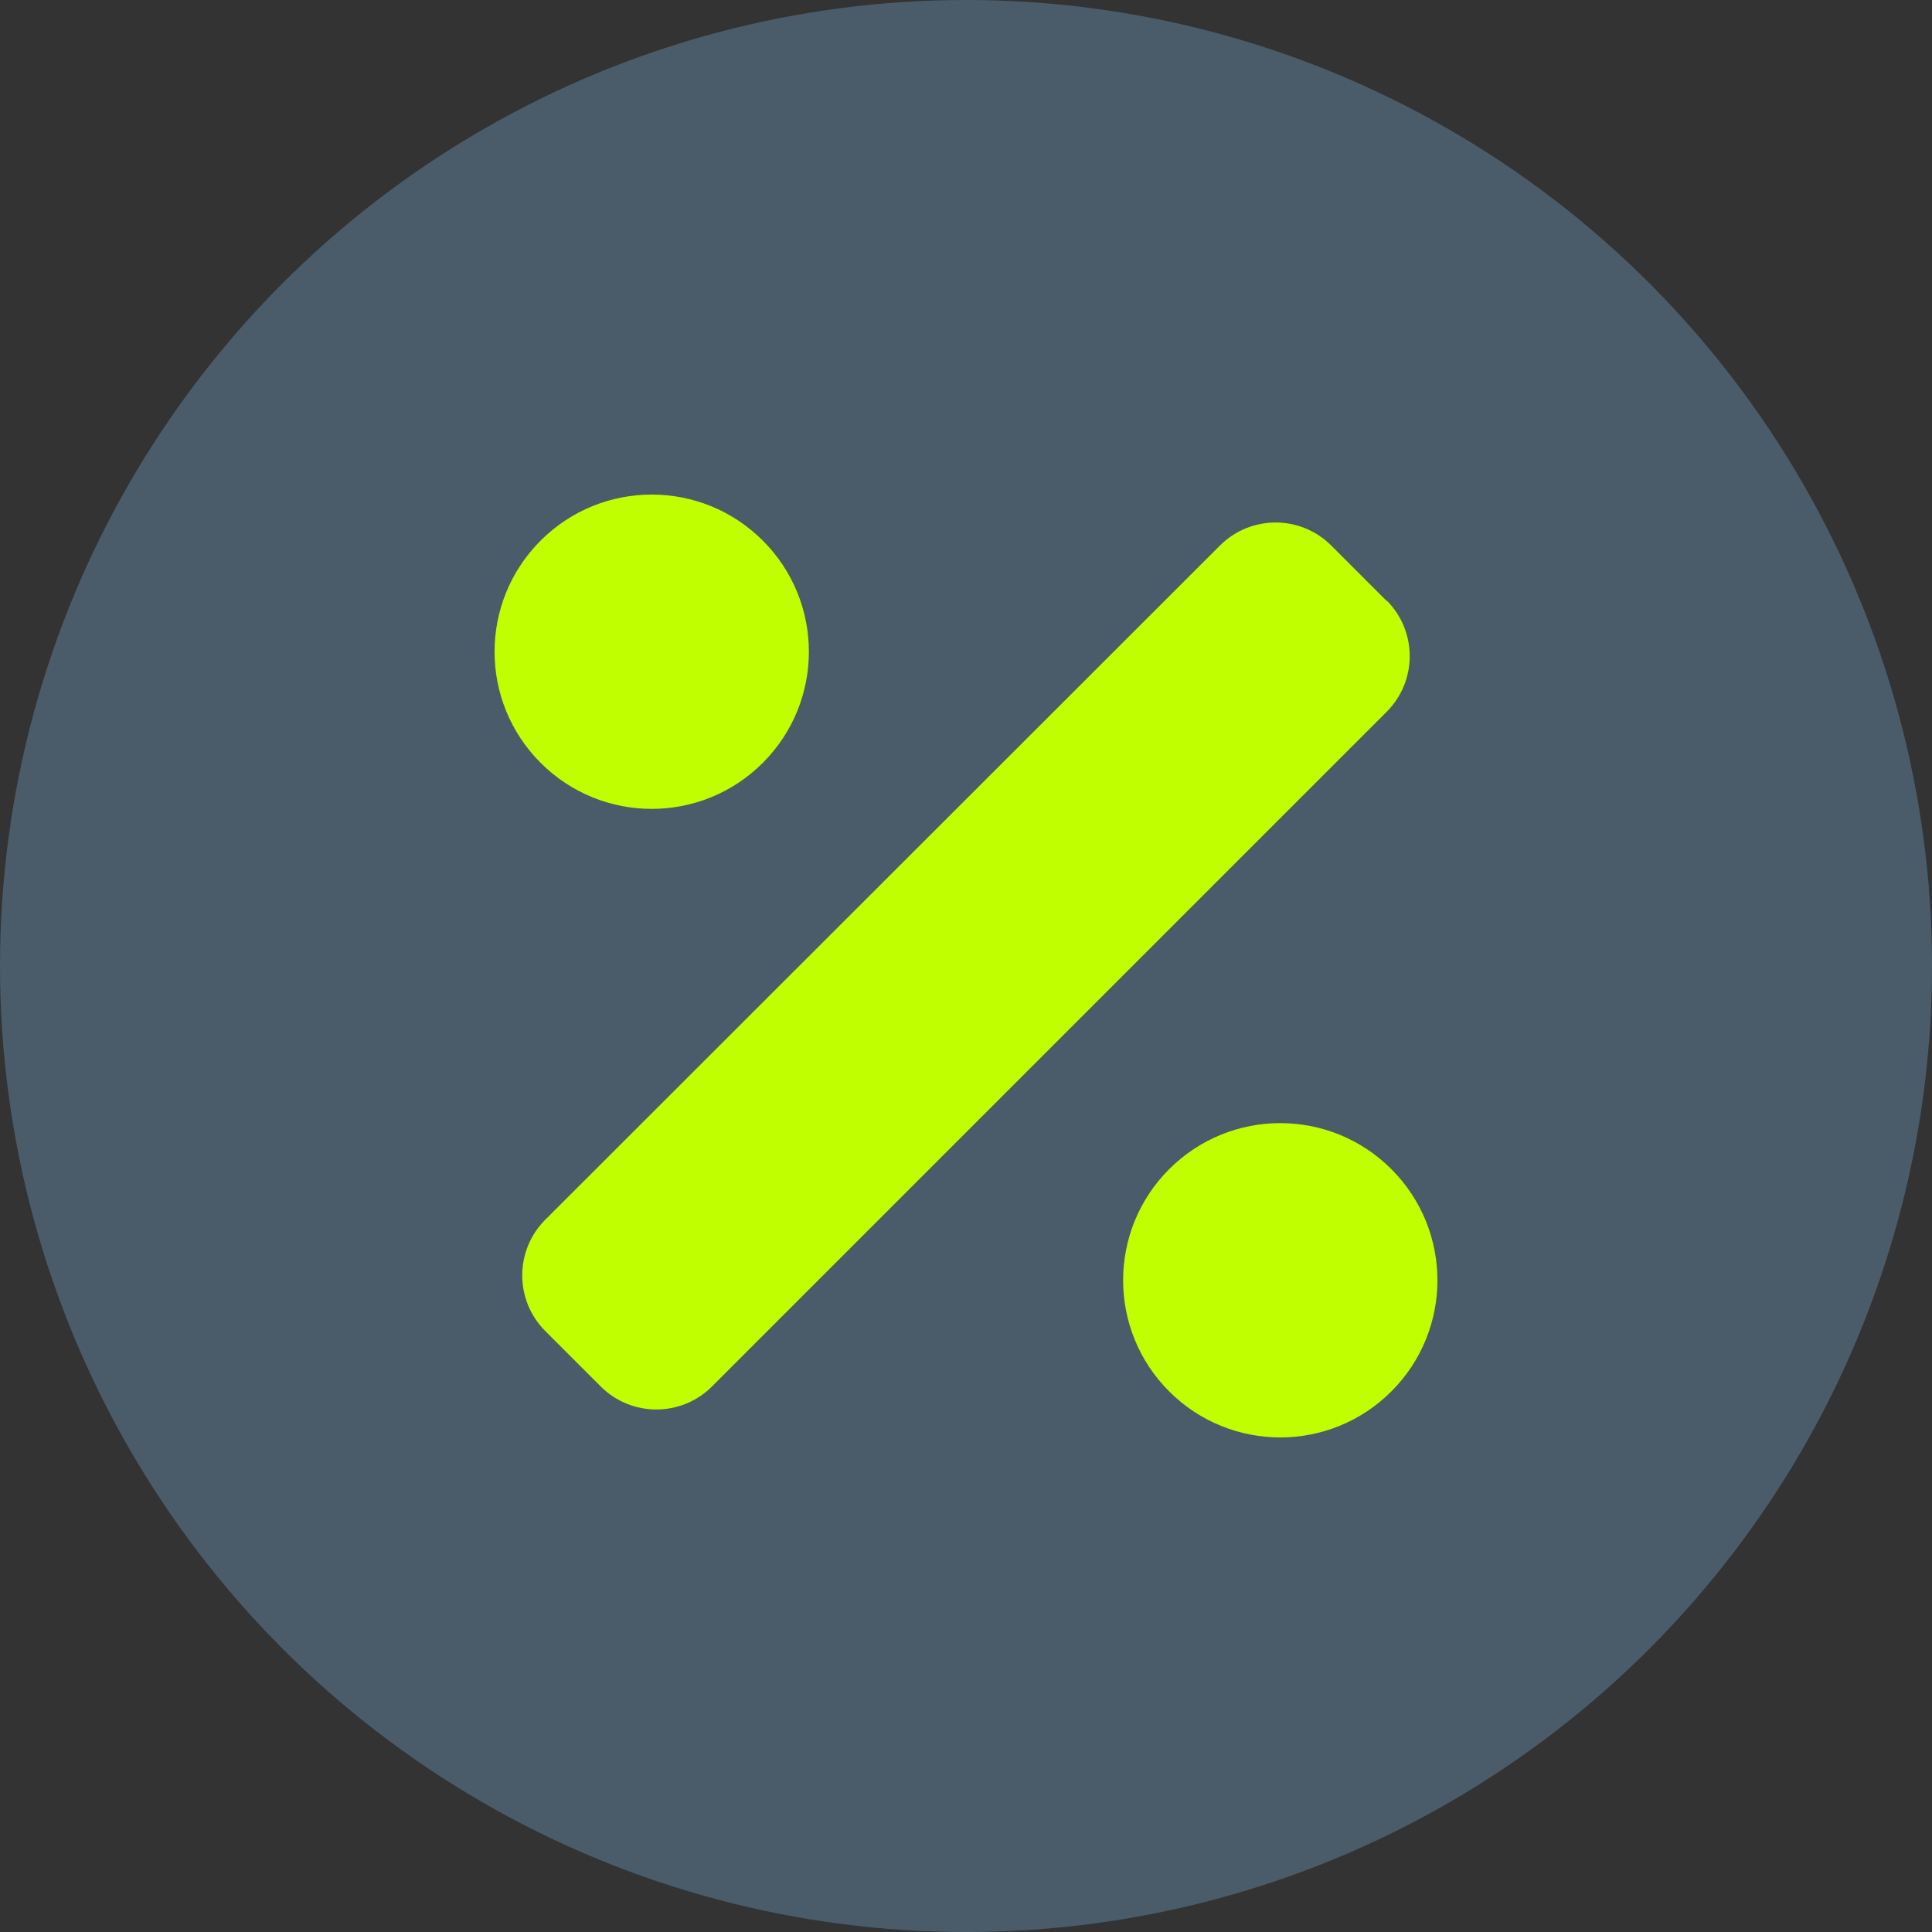
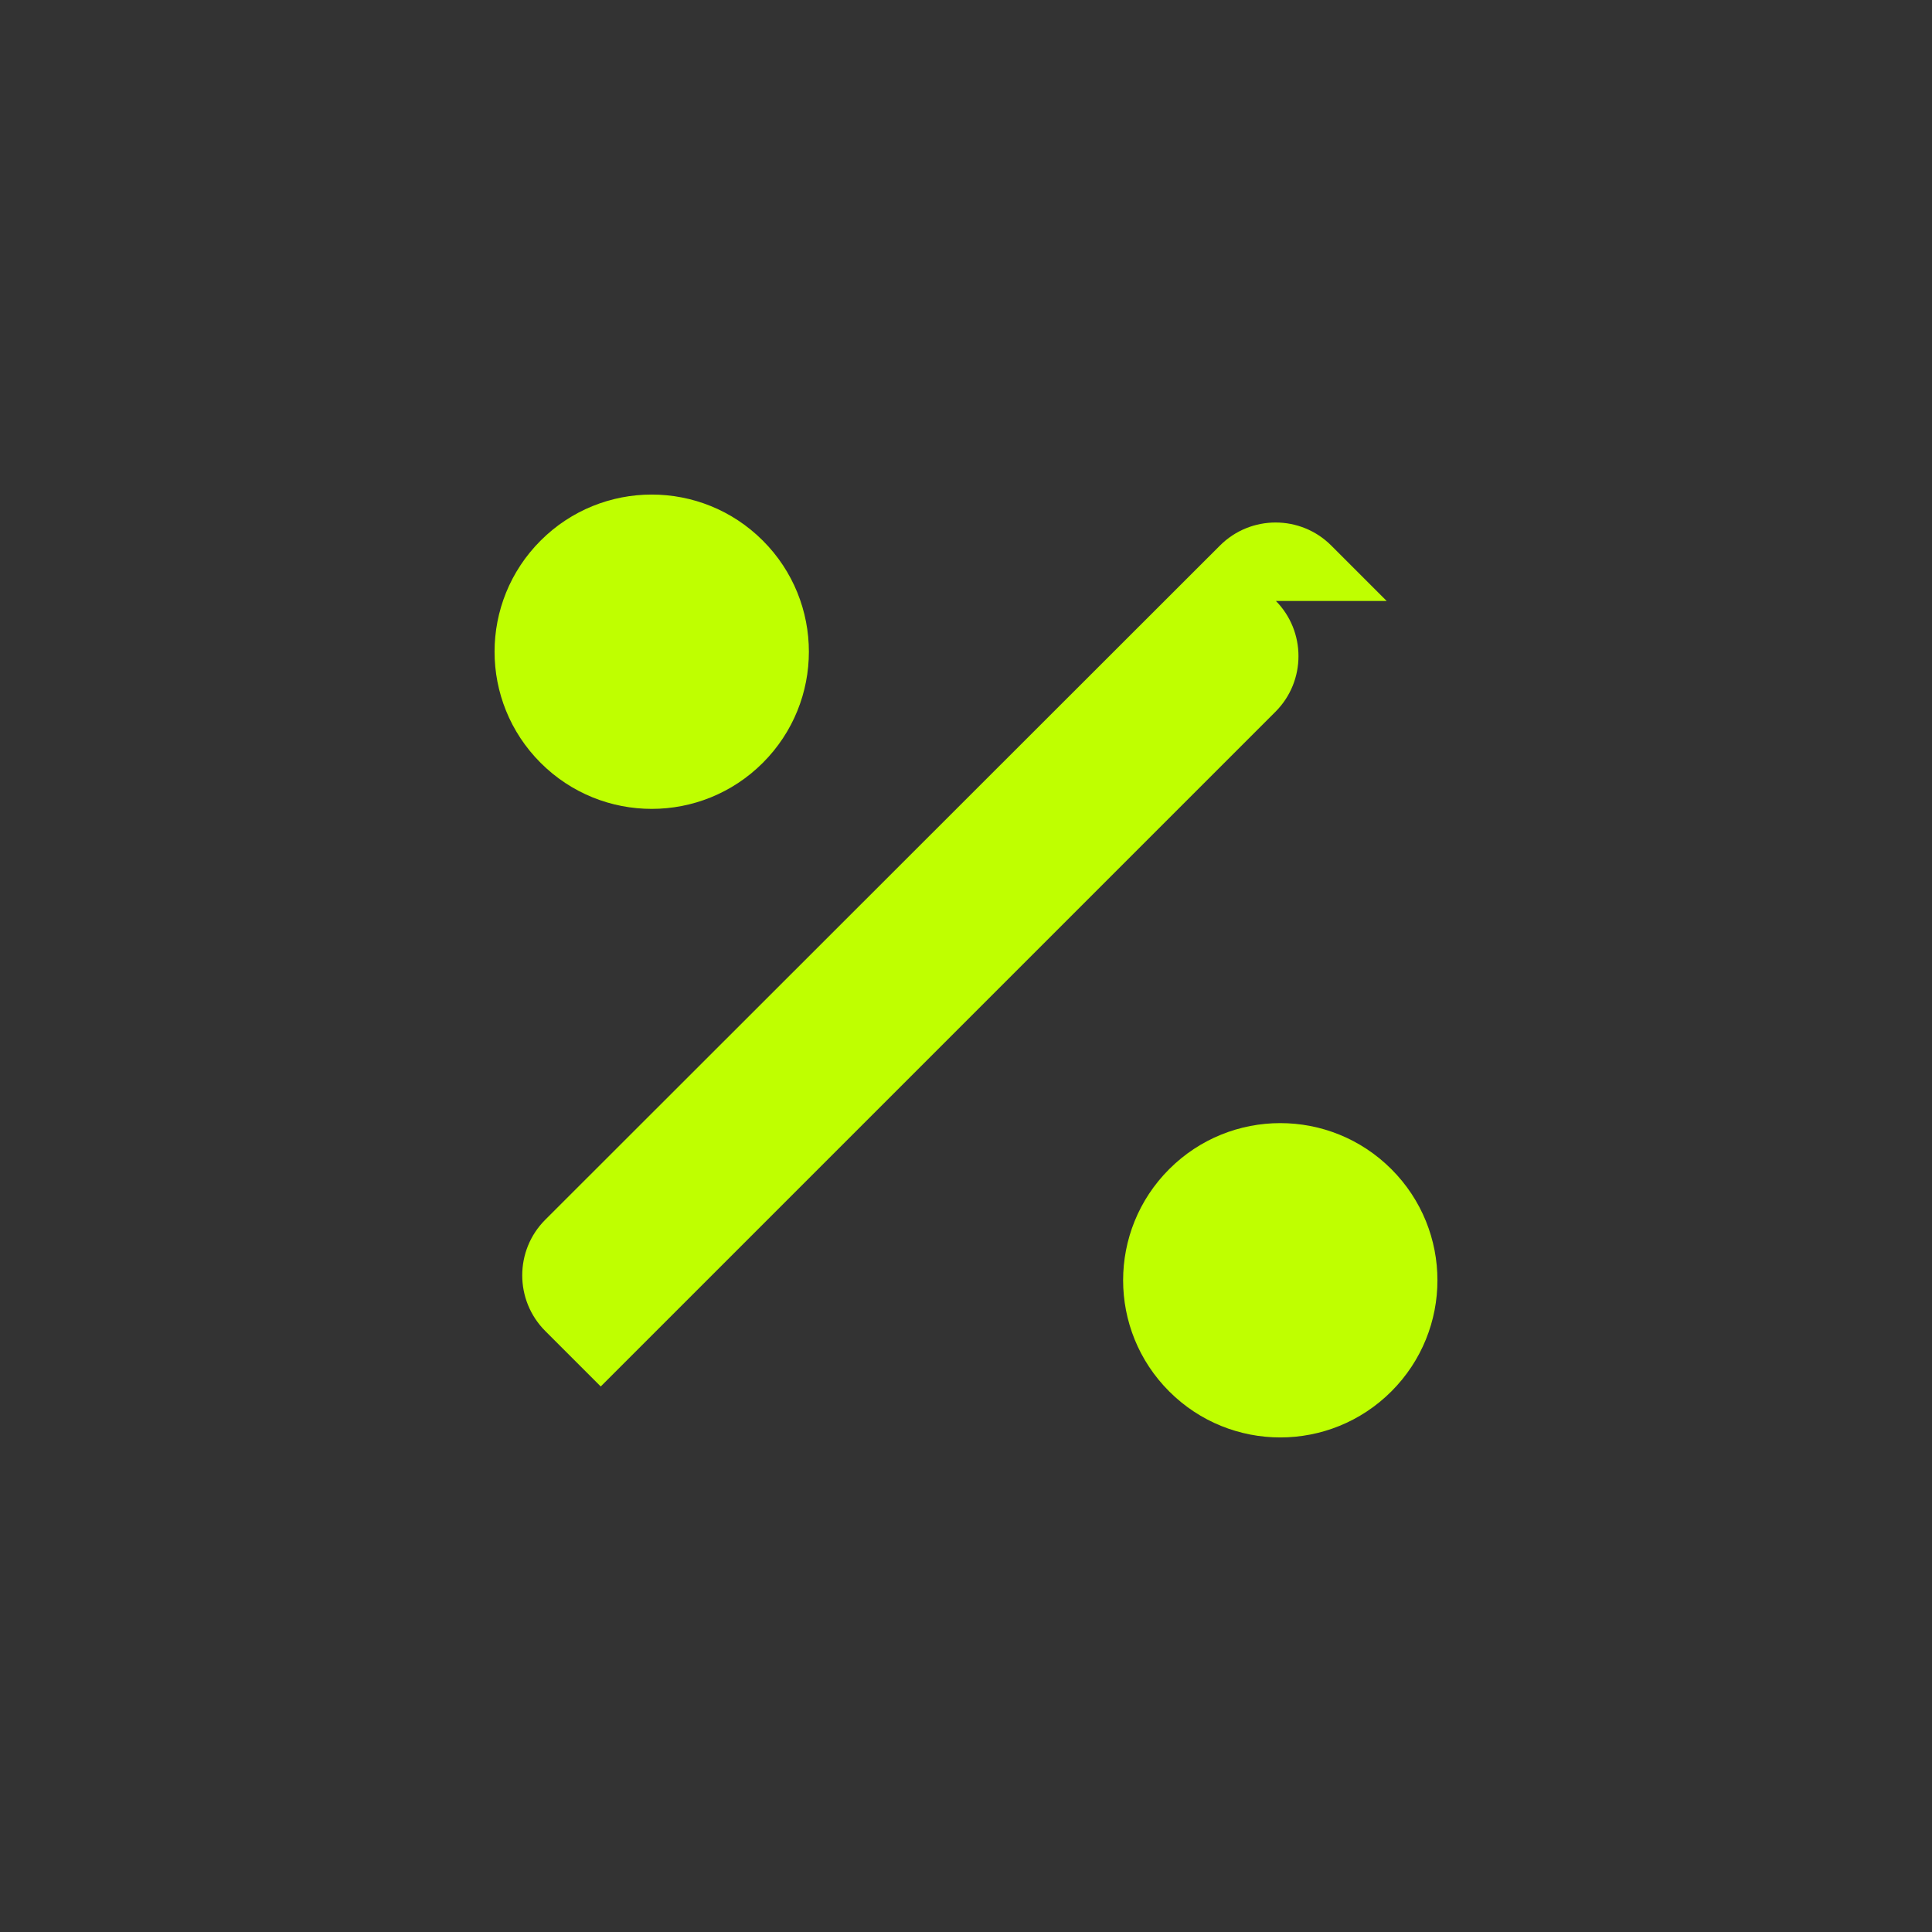
<svg xmlns="http://www.w3.org/2000/svg" id="Layer_1" viewBox="0 0 500 500">
  <rect x="0" y="0" width="500" height="500" fill="#333333" stroke="none" />
  <defs>
    <style>
      .cls-1 {
        fill: #bfff00;
      }

      .cls-2 {
        fill: #4a5c6a;
      }
    </style>
  </defs>
-   <circle class="cls-2" cx="250" cy="250" r="250" />
-   <path class="cls-1" d="M197.42,197.42c15.89-15.89,15.89-41.62,0-57.51-15.89-15.89-41.62-15.89-57.51,0-15.89,15.89-15.89,41.62,0,57.51s41.62,15.89,57.51,0ZM360.09,302.58c-15.89-15.89-41.62-15.89-57.51,0-15.89,15.89-15.89,41.62,0,57.51,15.89,15.89,41.62,15.89,57.51,0,15.89-15.89,15.89-41.62,0-57.51ZM358.88,155.54l-14.36-14.36c-7.94-7.94-20.84-7.94-28.79,0l-174.62,174.49c-7.94,7.94-7.94,20.84,0,28.79l14.36,14.36c7.94,7.94,20.84,7.94,28.79,0l174.62-174.62c7.94-7.94,7.94-20.84,0-28.79v.13Z" />
+   <path class="cls-1" d="M197.42,197.42c15.89-15.89,15.89-41.62,0-57.51-15.89-15.89-41.62-15.89-57.51,0-15.89,15.89-15.89,41.62,0,57.51s41.62,15.89,57.51,0ZM360.09,302.58c-15.89-15.89-41.62-15.89-57.51,0-15.89,15.89-15.89,41.62,0,57.51,15.89,15.89,41.62,15.89,57.51,0,15.89-15.89,15.89-41.62,0-57.51ZM358.88,155.54l-14.36-14.36c-7.94-7.94-20.84-7.94-28.79,0l-174.62,174.49c-7.94,7.94-7.94,20.84,0,28.79l14.36,14.36l174.62-174.62c7.94-7.94,7.94-20.84,0-28.79v.13Z" />
</svg>